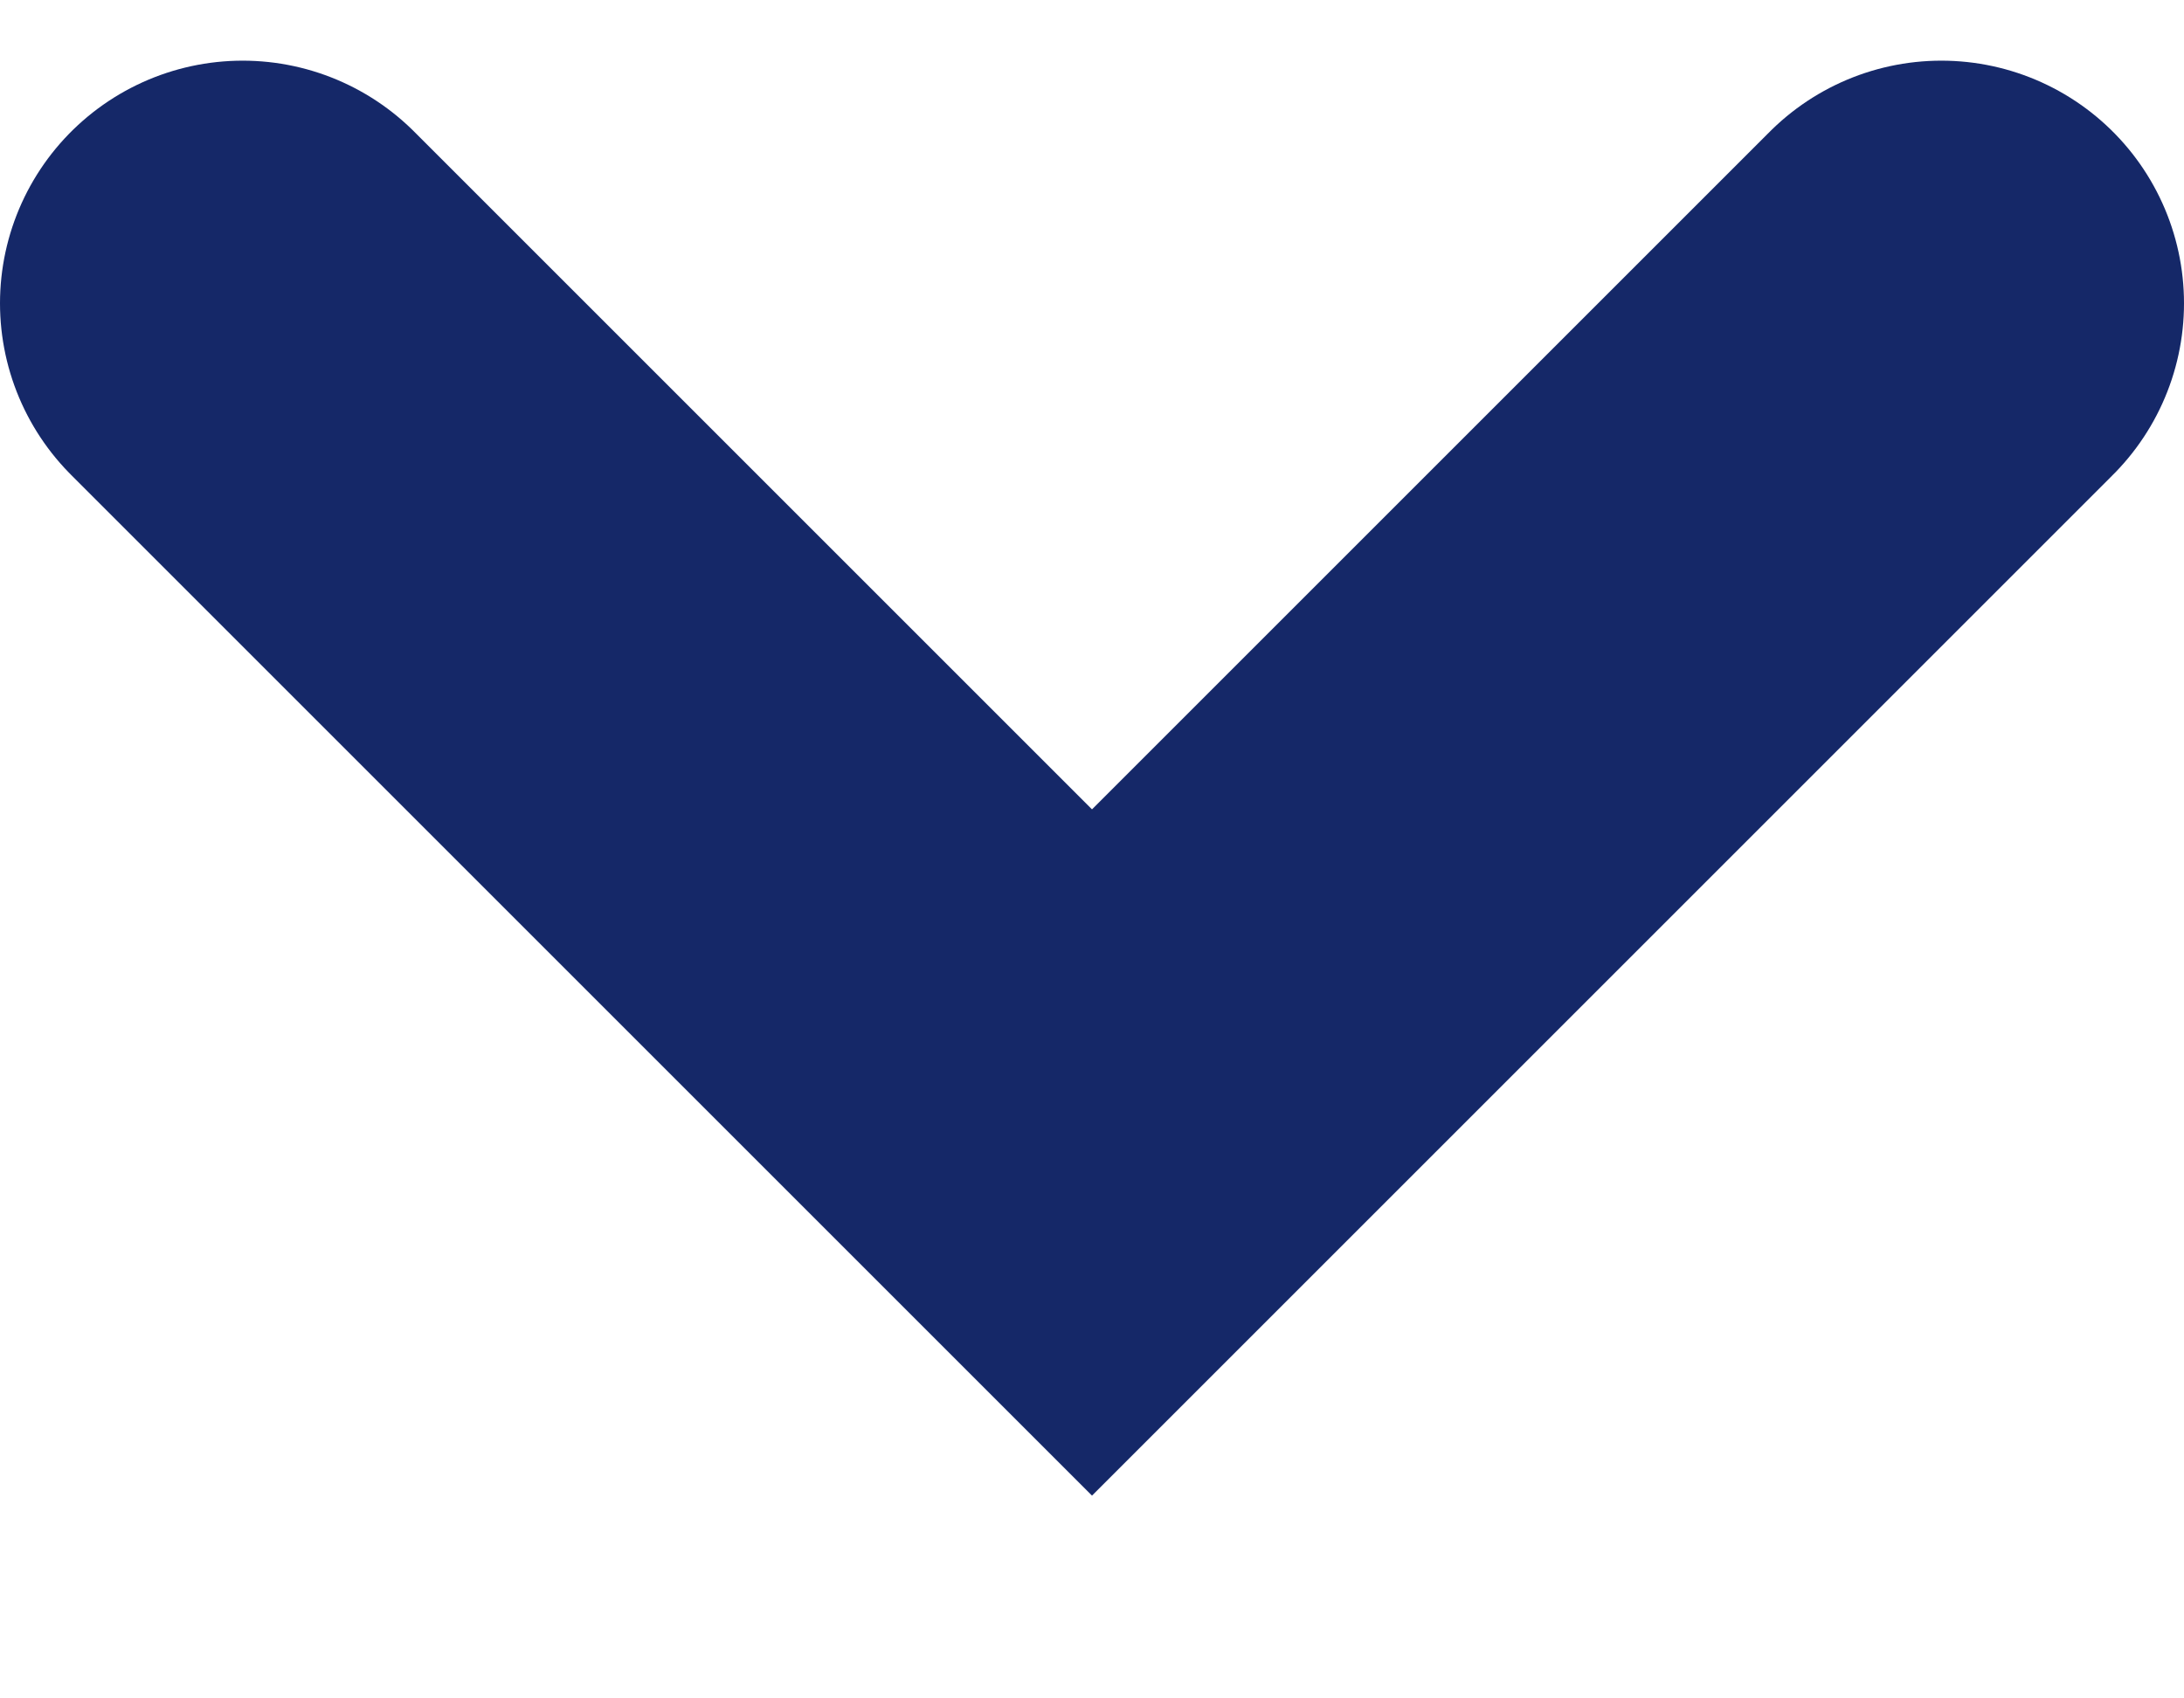
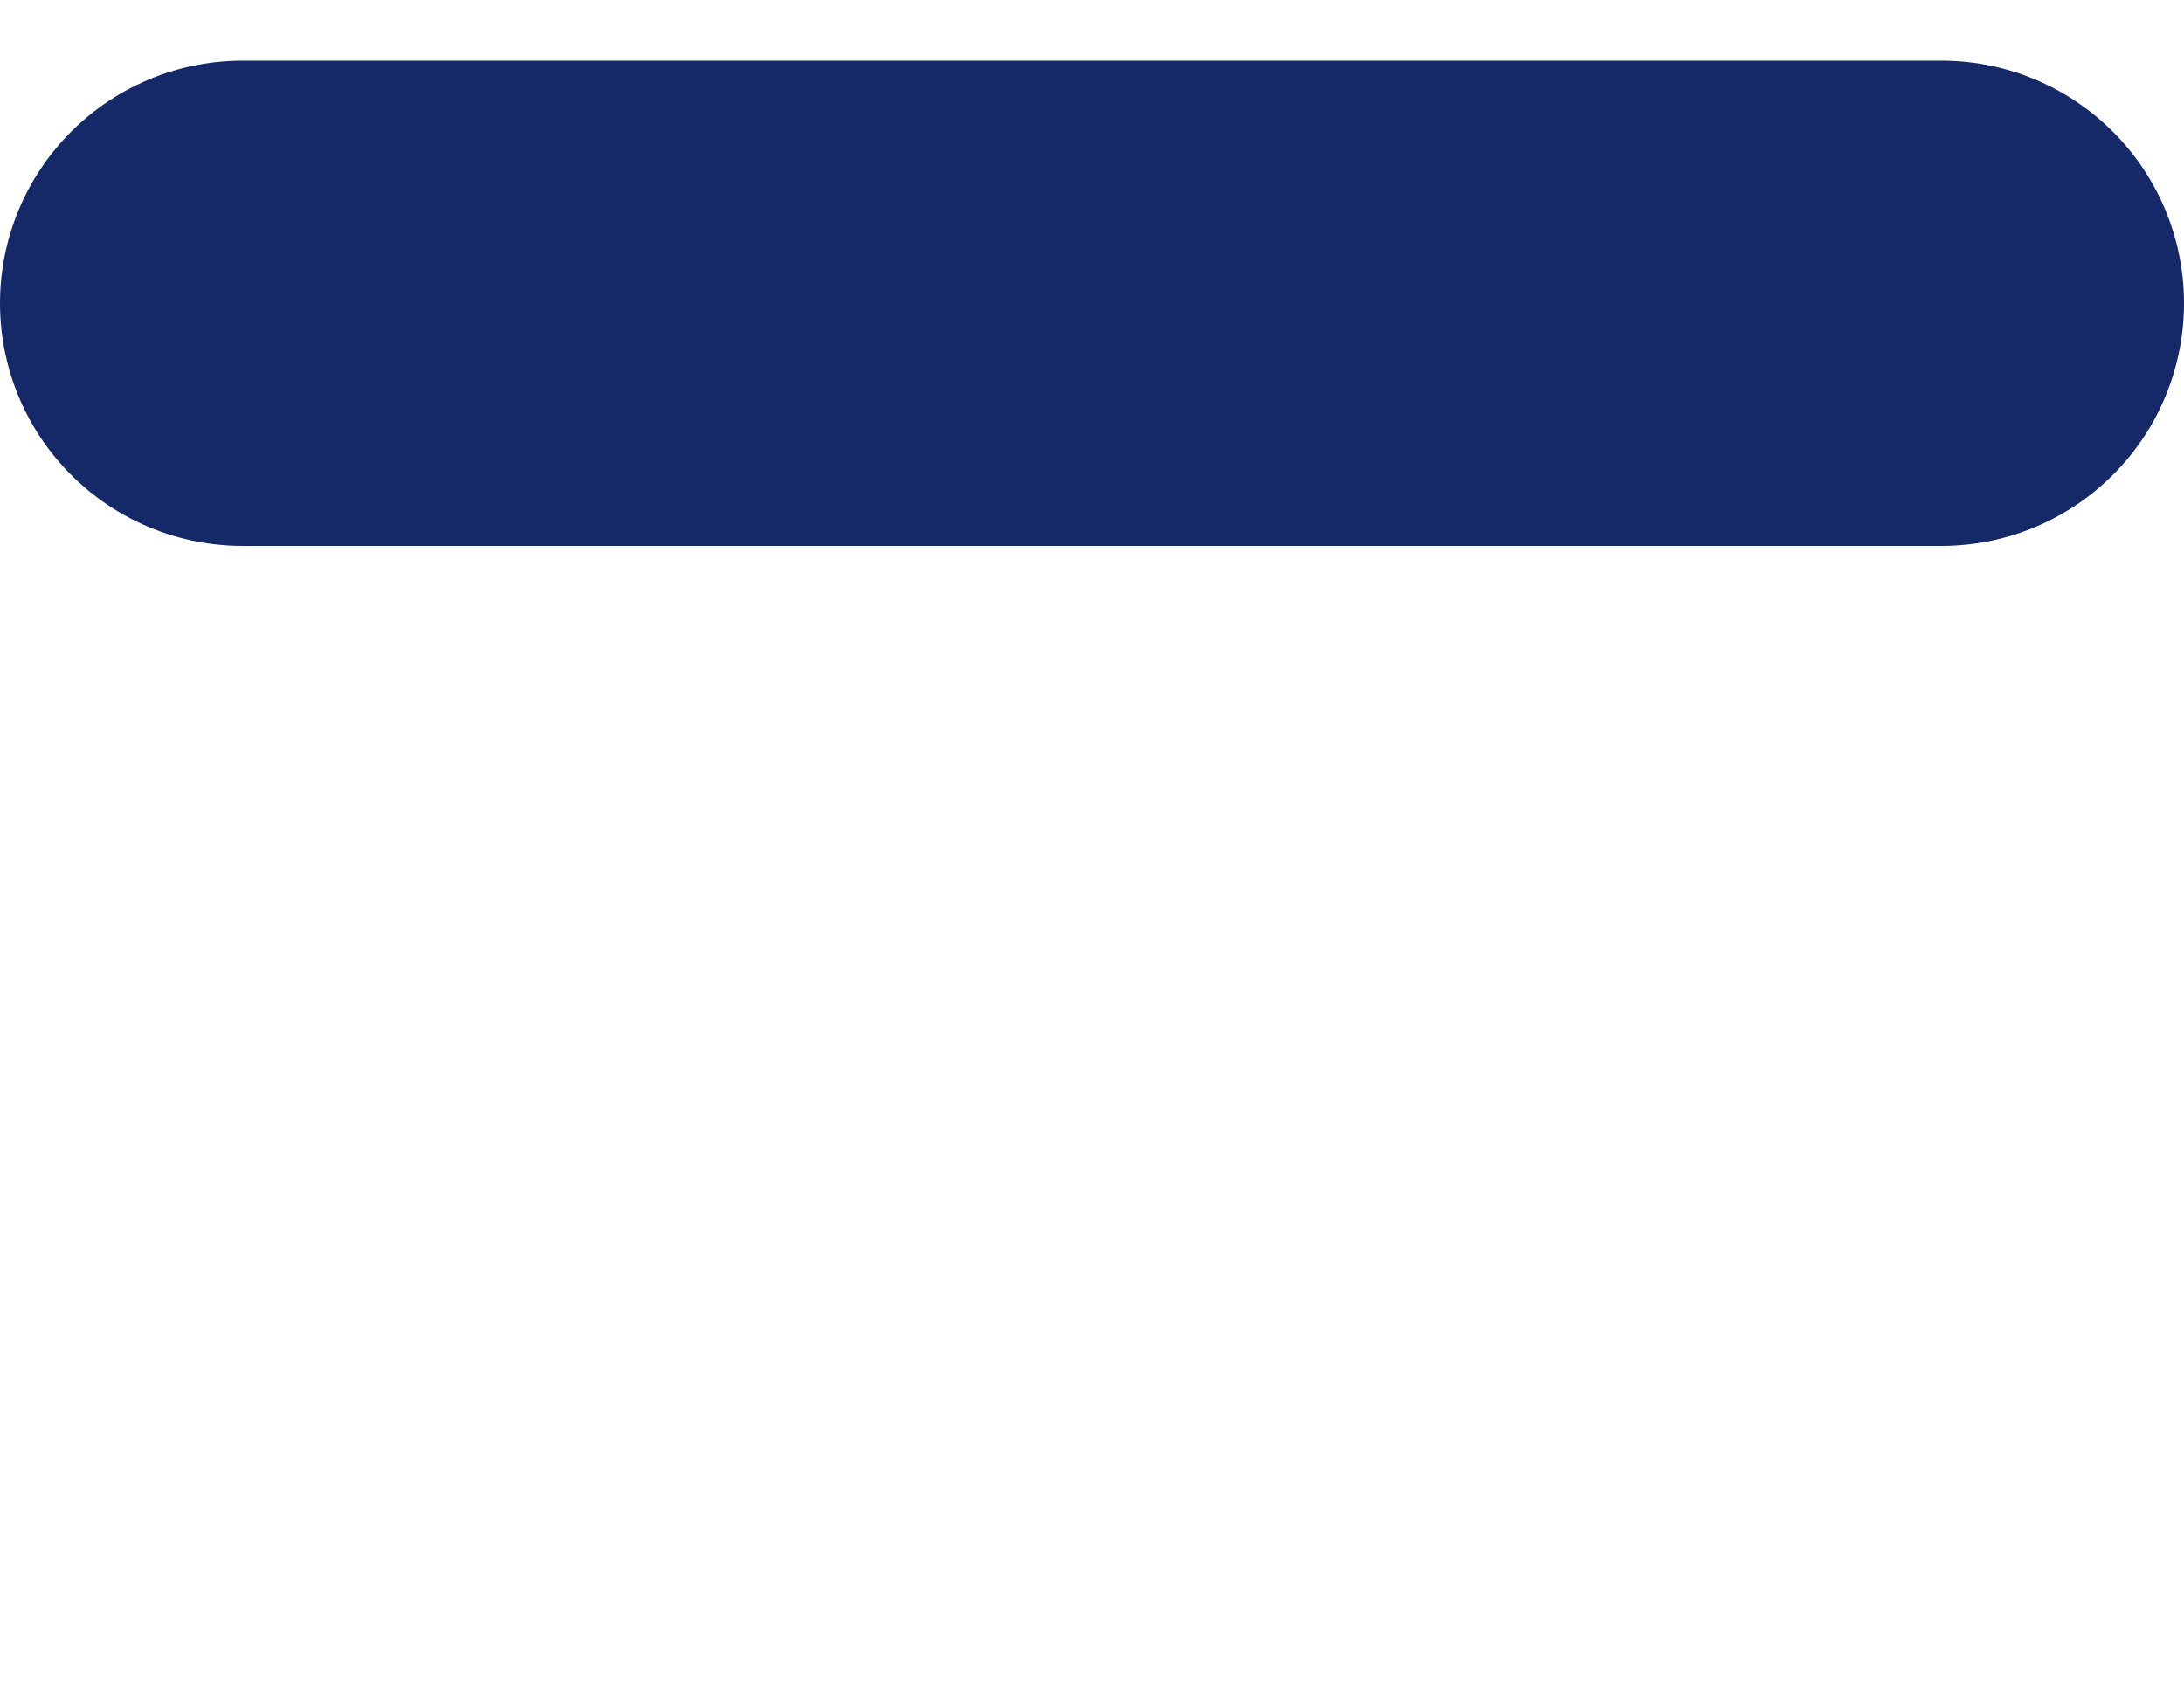
<svg xmlns="http://www.w3.org/2000/svg" class="icon-close" width="9" height="7" viewBox="0 0 9 7" fill="none">
-   <path d="M8 1.25L4.5 4.75L1 1.25" stroke="#152868" stroke-width="2" stroke-linecap="round" />
+   <path d="M8 1.25L1 1.25" stroke="#152868" stroke-width="2" stroke-linecap="round" />
</svg>